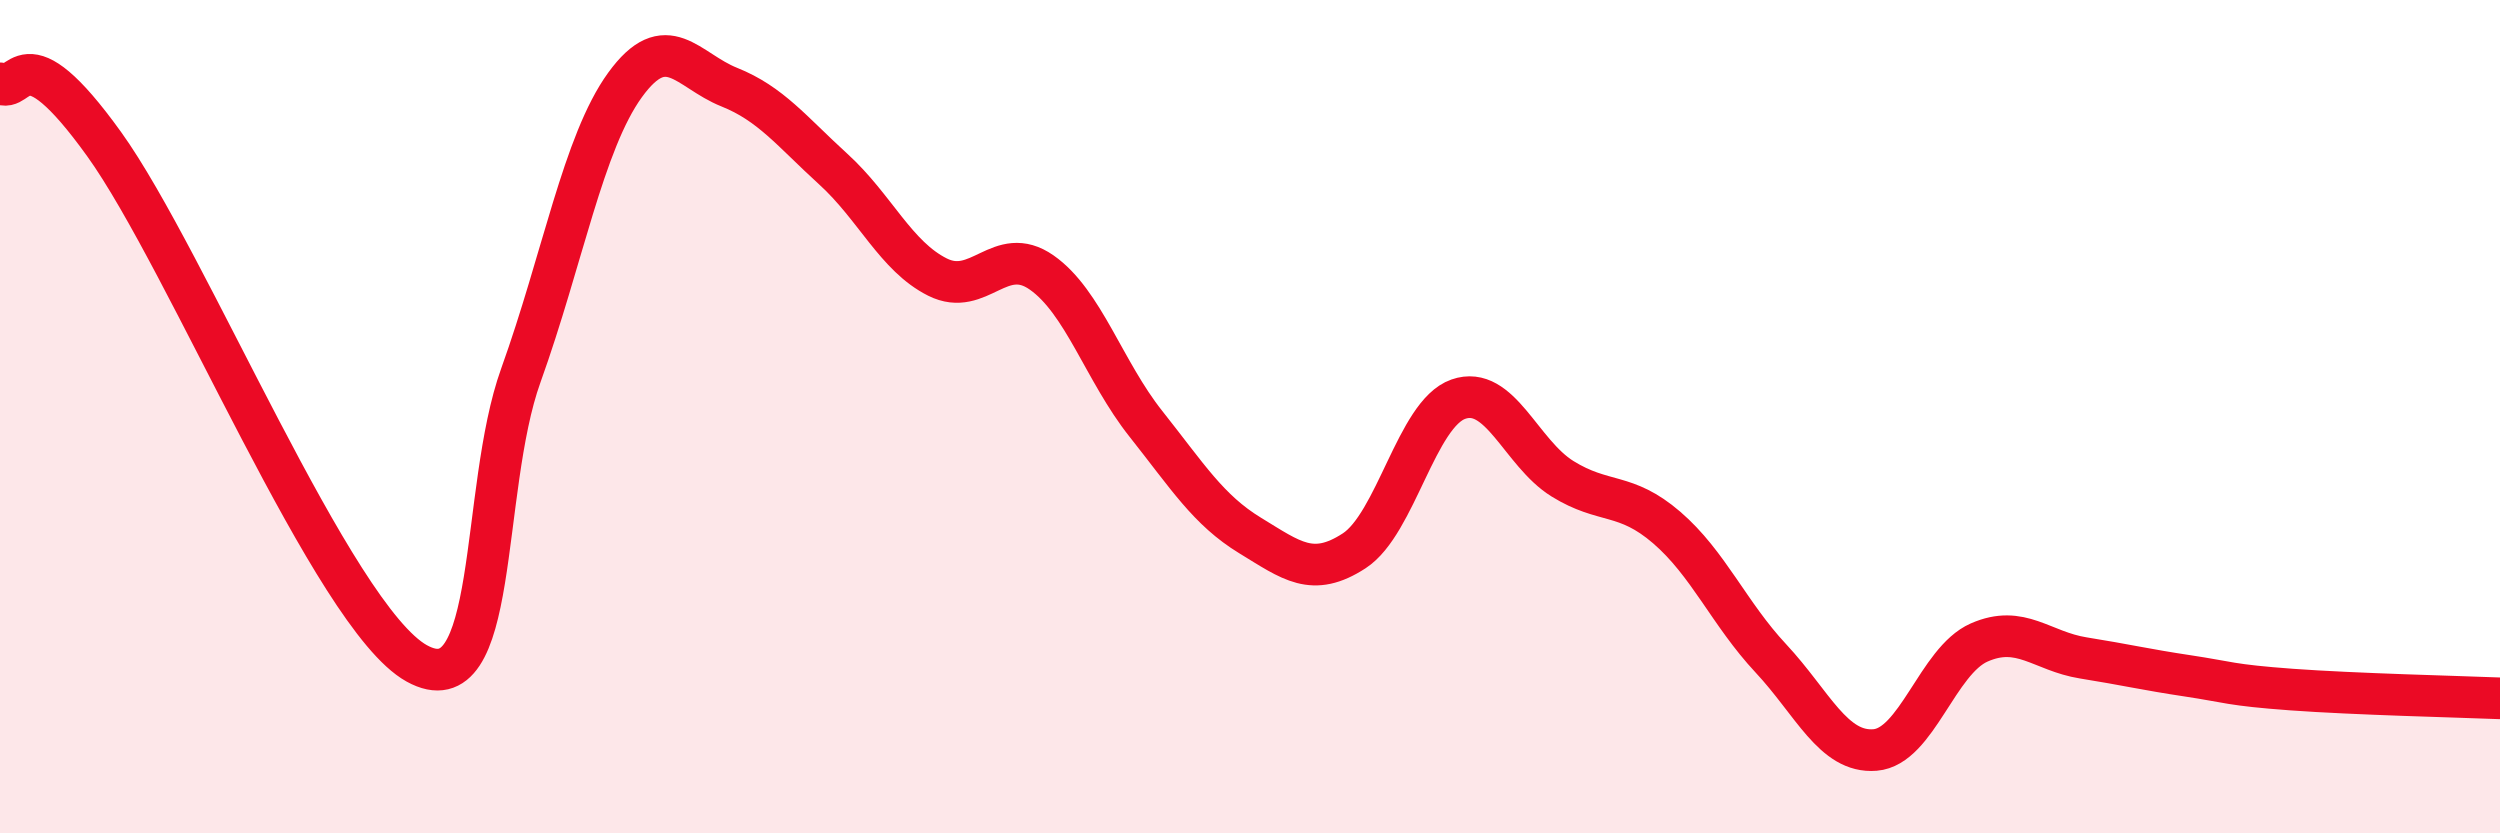
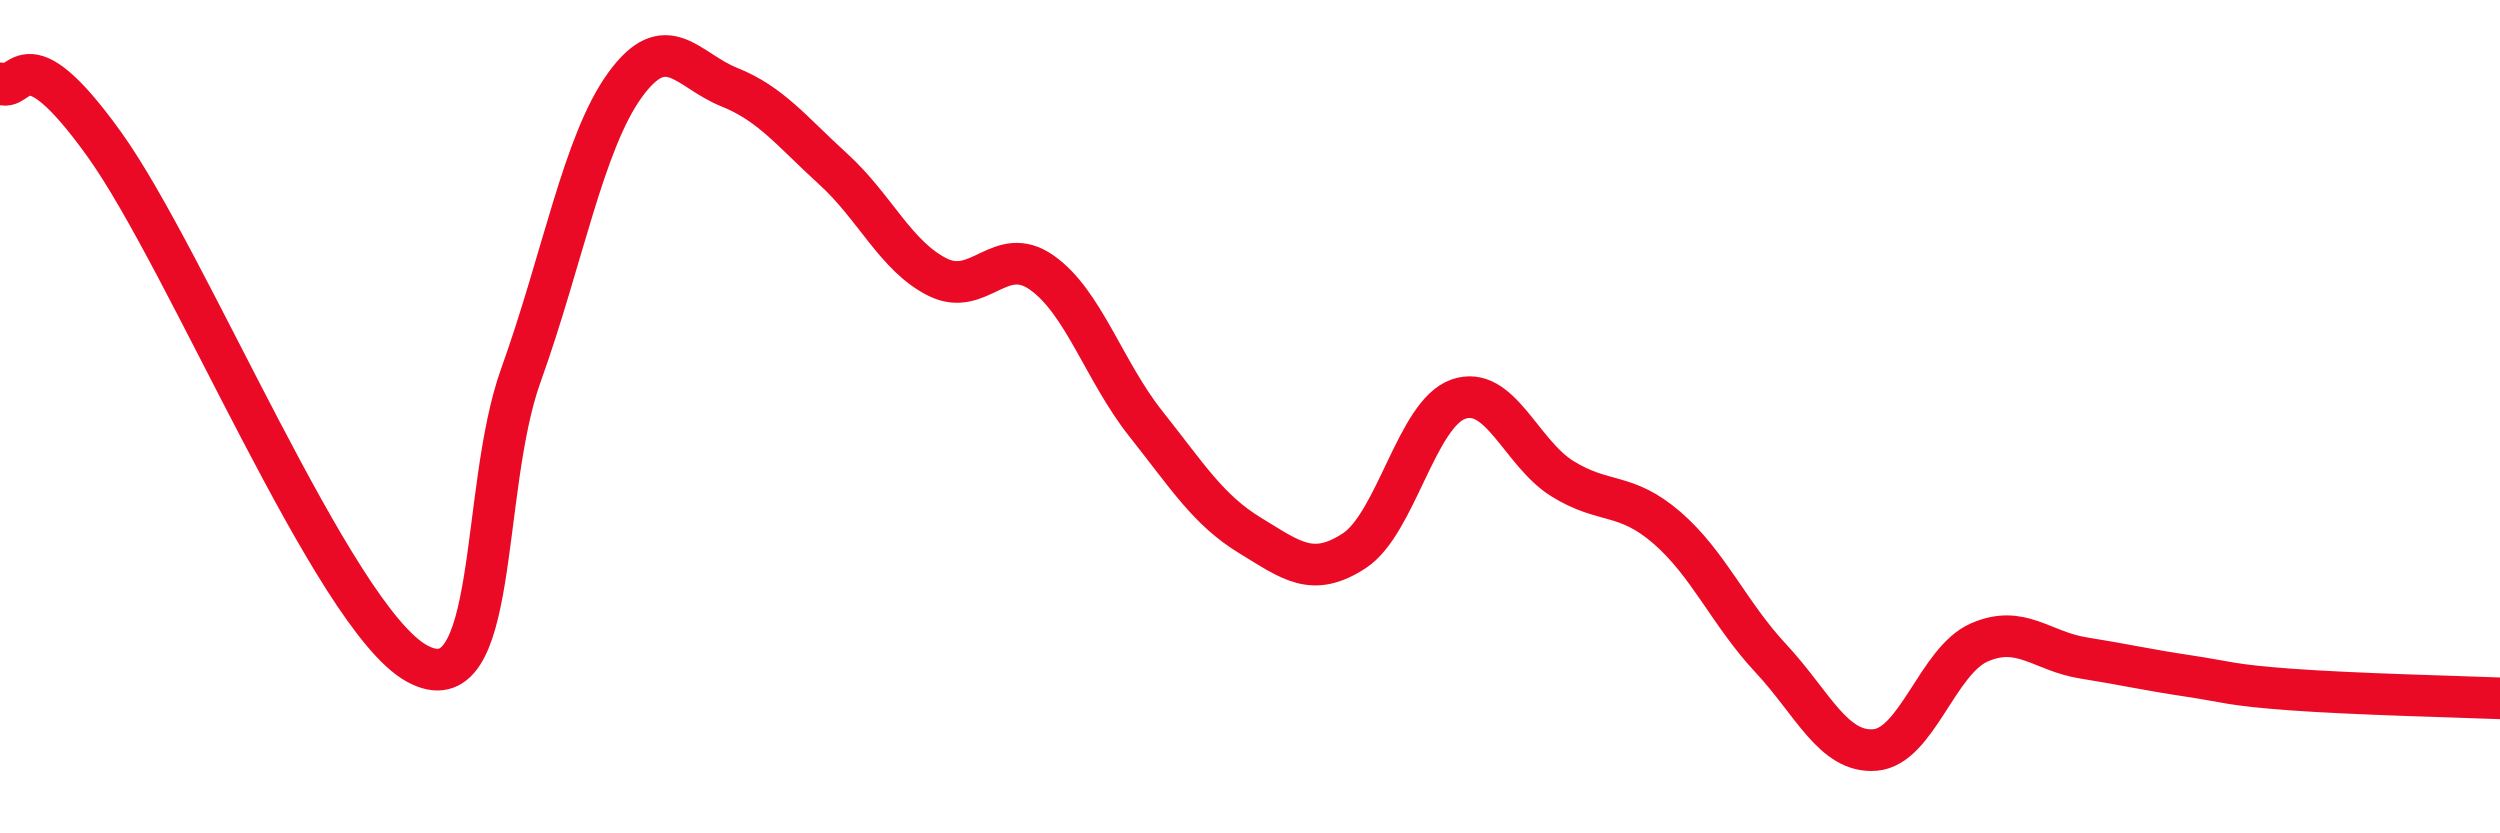
<svg xmlns="http://www.w3.org/2000/svg" width="60" height="20" viewBox="0 0 60 20">
-   <path d="M 0,2 C 0.5,2.29 0.5,0.68 2.5,3.46 C 4.5,6.24 8,14.81 10,15.92 C 12,17.03 11.5,11.79 12.5,9.01 C 13.5,6.23 14,3.42 15,2.04 C 16,0.66 16.5,1.69 17.5,2.09 C 18.5,2.49 19,3.15 20,4.06 C 21,4.97 21.5,6.15 22.5,6.65 C 23.5,7.15 24,5.84 25,6.54 C 26,7.24 26.5,8.91 27.5,10.17 C 28.5,11.43 29,12.24 30,12.85 C 31,13.46 31.5,13.87 32.5,13.22 C 33.5,12.57 34,9.93 35,9.58 C 36,9.23 36.5,10.87 37.5,11.49 C 38.5,12.11 39,11.8 40,12.66 C 41,13.52 41.5,14.73 42.5,15.8 C 43.5,16.87 44,18.08 45,18 C 46,17.92 46.5,15.86 47.5,15.42 C 48.5,14.98 49,15.63 50,15.79 C 51,15.95 51.5,16.07 52.5,16.22 C 53.5,16.37 53.5,16.44 55,16.55 C 56.5,16.66 59,16.72 60,16.76L60 20L0 20Z" fill="#EB0A25" opacity="0.1" stroke-linecap="round" stroke-linejoin="round" />
  <path d="M 0,2 C 0.5,2.29 0.5,0.68 2.5,3.46 C 4.5,6.24 8,14.81 10,15.92 C 12,17.03 11.5,11.79 12.5,9.01 C 13.5,6.23 14,3.42 15,2.04 C 16,0.66 16.5,1.69 17.5,2.09 C 18.5,2.49 19,3.15 20,4.06 C 21,4.97 21.5,6.15 22.5,6.65 C 23.5,7.15 24,5.84 25,6.54 C 26,7.24 26.5,8.91 27.5,10.17 C 28.5,11.43 29,12.24 30,12.85 C 31,13.46 31.5,13.87 32.5,13.22 C 33.5,12.57 34,9.93 35,9.58 C 36,9.23 36.5,10.87 37.5,11.49 C 38.5,12.11 39,11.8 40,12.66 C 41,13.52 41.5,14.73 42.5,15.8 C 43.5,16.87 44,18.08 45,18 C 46,17.92 46.5,15.86 47.5,15.42 C 48.5,14.98 49,15.63 50,15.79 C 51,15.95 51.5,16.07 52.5,16.22 C 53.5,16.37 53.5,16.44 55,16.55 C 56.5,16.66 59,16.72 60,16.76" stroke="#EB0A25" stroke-width="1" fill="none" stroke-linecap="round" stroke-linejoin="round" />
</svg>